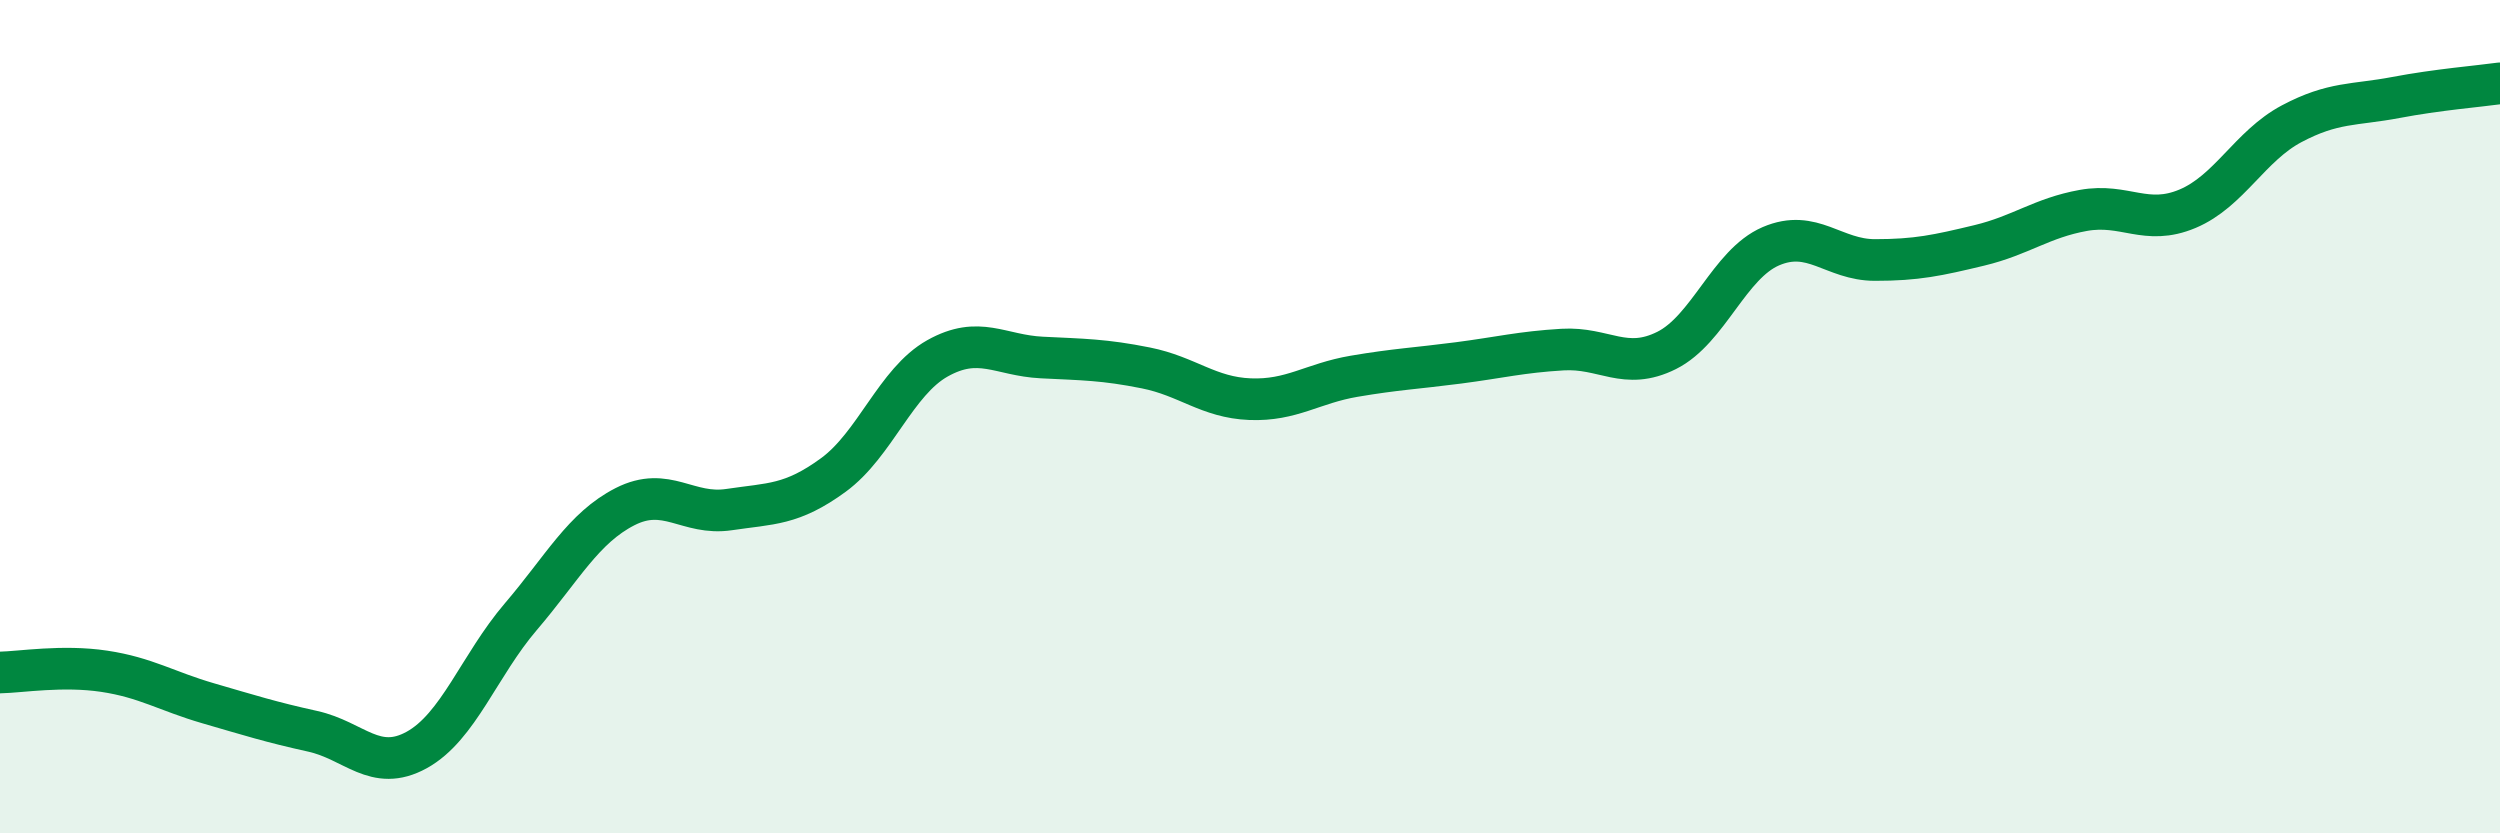
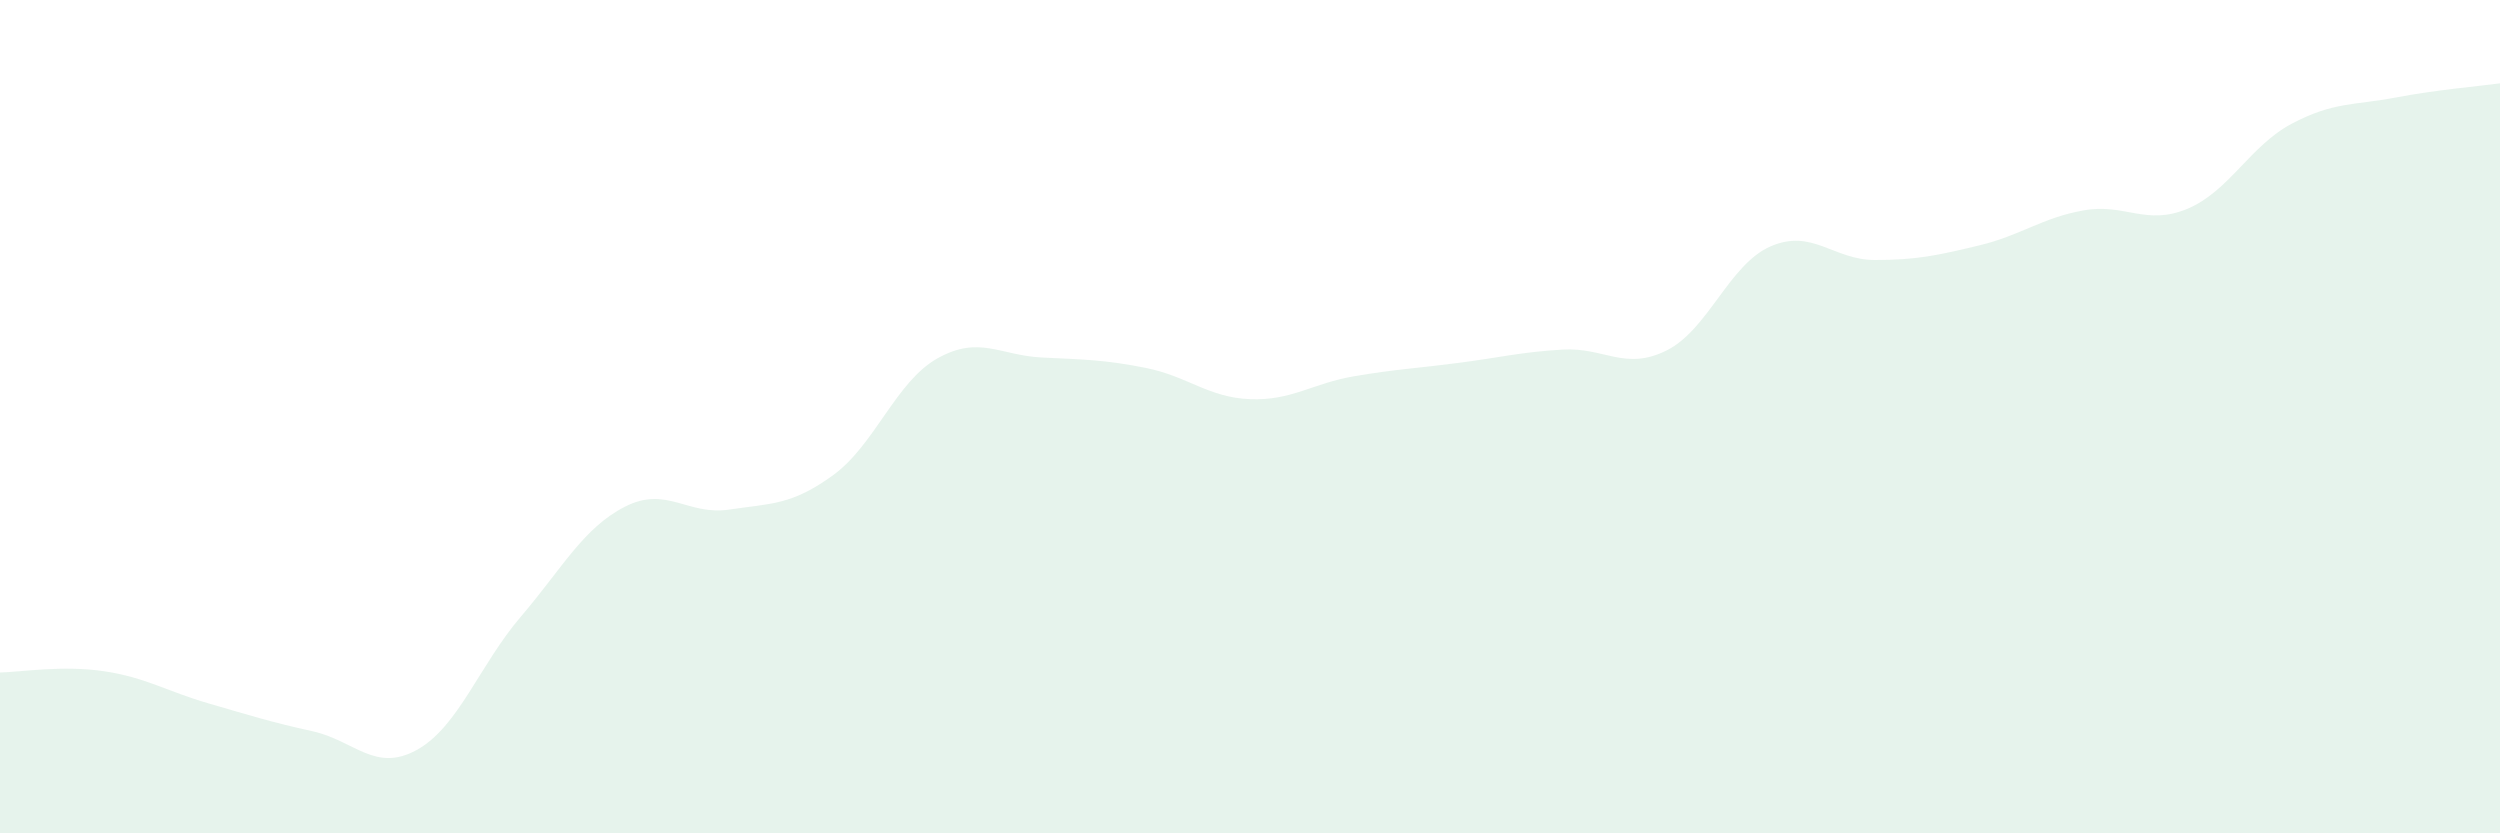
<svg xmlns="http://www.w3.org/2000/svg" width="60" height="20" viewBox="0 0 60 20">
  <path d="M 0,16.14 C 0.5,16.13 1.5,15.96 2.5,16.11 C 3.5,16.26 4,16.59 5,16.88 C 6,17.17 6.5,17.33 7.5,17.55 C 8.5,17.77 9,18.55 10,18 C 11,17.45 11.5,15.97 12.5,14.8 C 13.5,13.63 14,12.67 15,12.16 C 16,11.65 16.5,12.38 17.5,12.23 C 18.5,12.08 19,12.13 20,11.4 C 21,10.67 21.5,9.16 22.5,8.6 C 23.5,8.04 24,8.53 25,8.58 C 26,8.63 26.5,8.63 27.5,8.83 C 28.5,9.03 29,9.54 30,9.58 C 31,9.62 31.5,9.2 32.5,9.03 C 33.5,8.86 34,8.84 35,8.71 C 36,8.58 36.5,8.45 37.5,8.39 C 38.5,8.33 39,8.91 40,8.41 C 41,7.91 41.5,6.34 42.5,5.91 C 43.5,5.48 44,6.24 45,6.24 C 46,6.24 46.5,6.13 47.5,5.89 C 48.5,5.65 49,5.23 50,5.05 C 51,4.87 51.5,5.43 52.5,5.01 C 53.5,4.59 54,3.5 55,2.97 C 56,2.44 56.5,2.53 57.5,2.34 C 58.5,2.15 59.5,2.07 60,2L60 20L0 20Z" fill="#008740" opacity="0.1" stroke-linecap="round" stroke-linejoin="round" />
-   <path d="M 0,16.14 C 0.5,16.13 1.5,15.96 2.5,16.11 C 3.5,16.26 4,16.59 5,16.88 C 6,17.17 6.5,17.33 7.5,17.55 C 8.5,17.77 9,18.55 10,18 C 11,17.45 11.5,15.97 12.5,14.8 C 13.5,13.63 14,12.67 15,12.16 C 16,11.65 16.5,12.38 17.5,12.23 C 18.5,12.08 19,12.13 20,11.4 C 21,10.67 21.5,9.16 22.5,8.6 C 23.5,8.04 24,8.53 25,8.58 C 26,8.63 26.5,8.63 27.5,8.83 C 28.5,9.03 29,9.54 30,9.58 C 31,9.62 31.5,9.2 32.5,9.03 C 33.5,8.86 34,8.84 35,8.71 C 36,8.58 36.5,8.45 37.5,8.39 C 38.5,8.33 39,8.91 40,8.41 C 41,7.91 41.5,6.34 42.5,5.91 C 43.5,5.48 44,6.24 45,6.24 C 46,6.24 46.5,6.13 47.5,5.89 C 48.5,5.65 49,5.23 50,5.05 C 51,4.87 51.5,5.43 52.5,5.01 C 53.5,4.59 54,3.5 55,2.97 C 56,2.44 56.5,2.53 57.5,2.34 C 58.5,2.15 59.5,2.07 60,2" stroke="#008740" stroke-width="1" fill="none" stroke-linecap="round" stroke-linejoin="round" />
</svg>